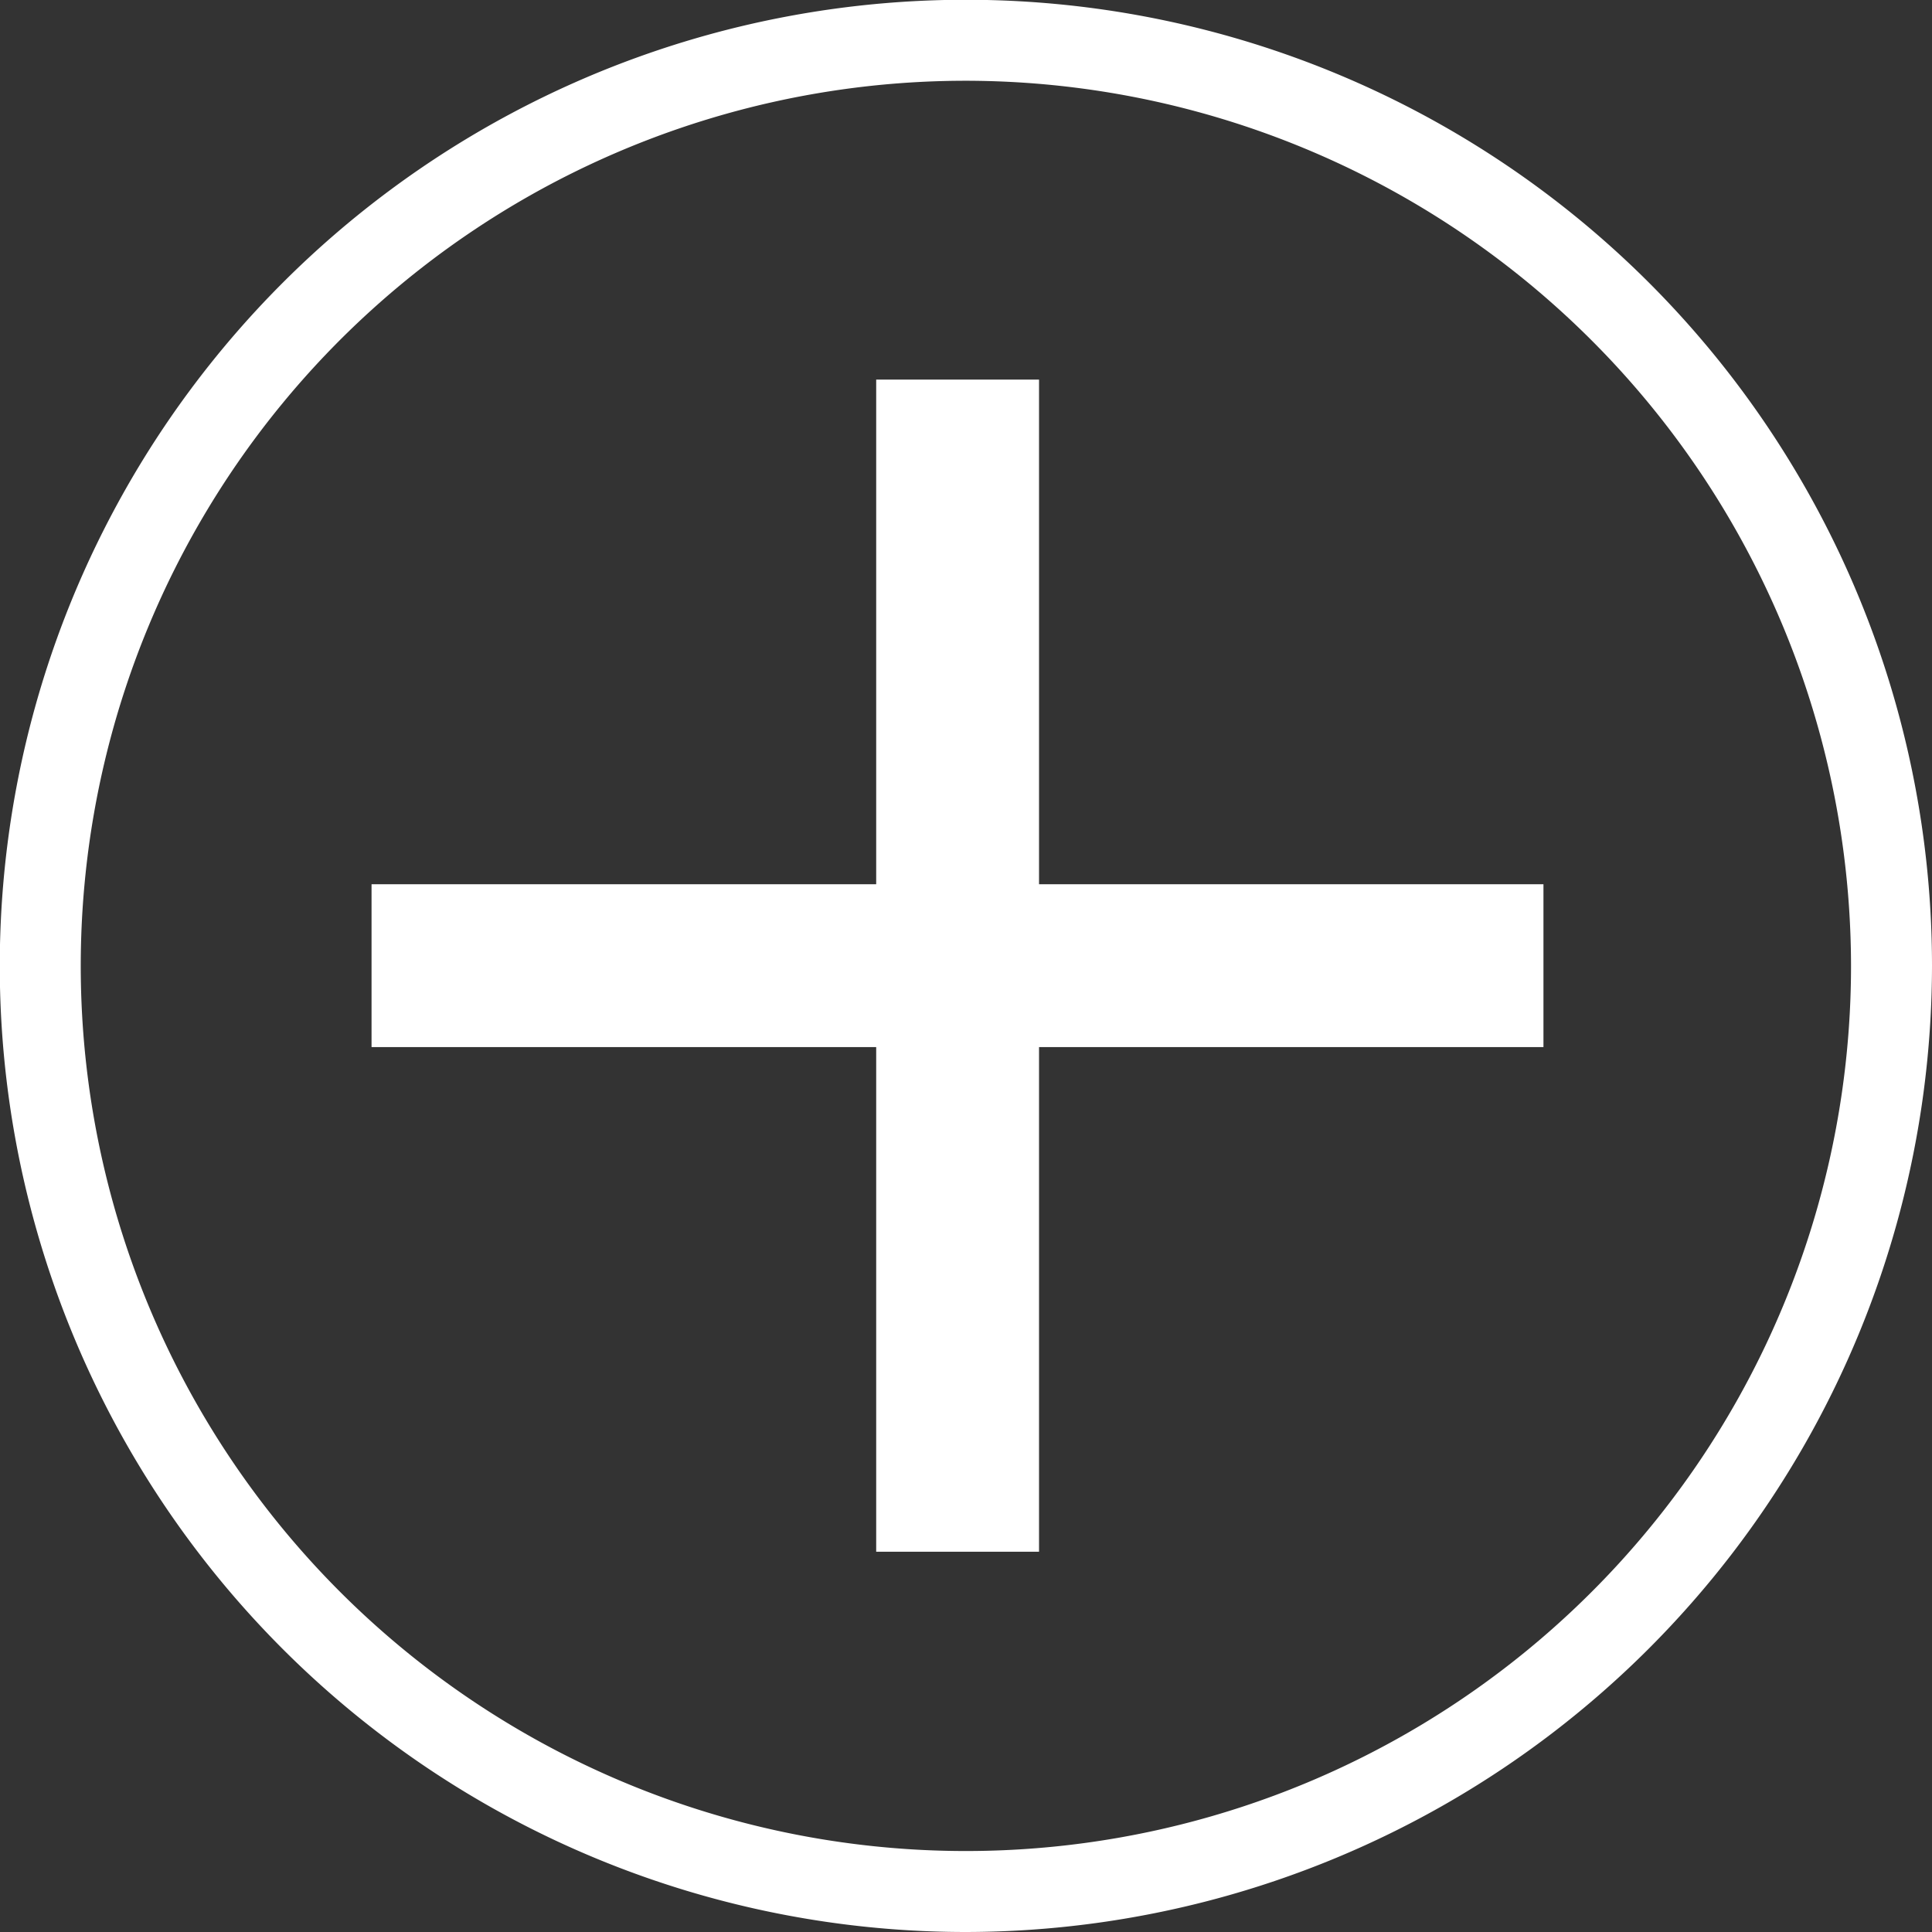
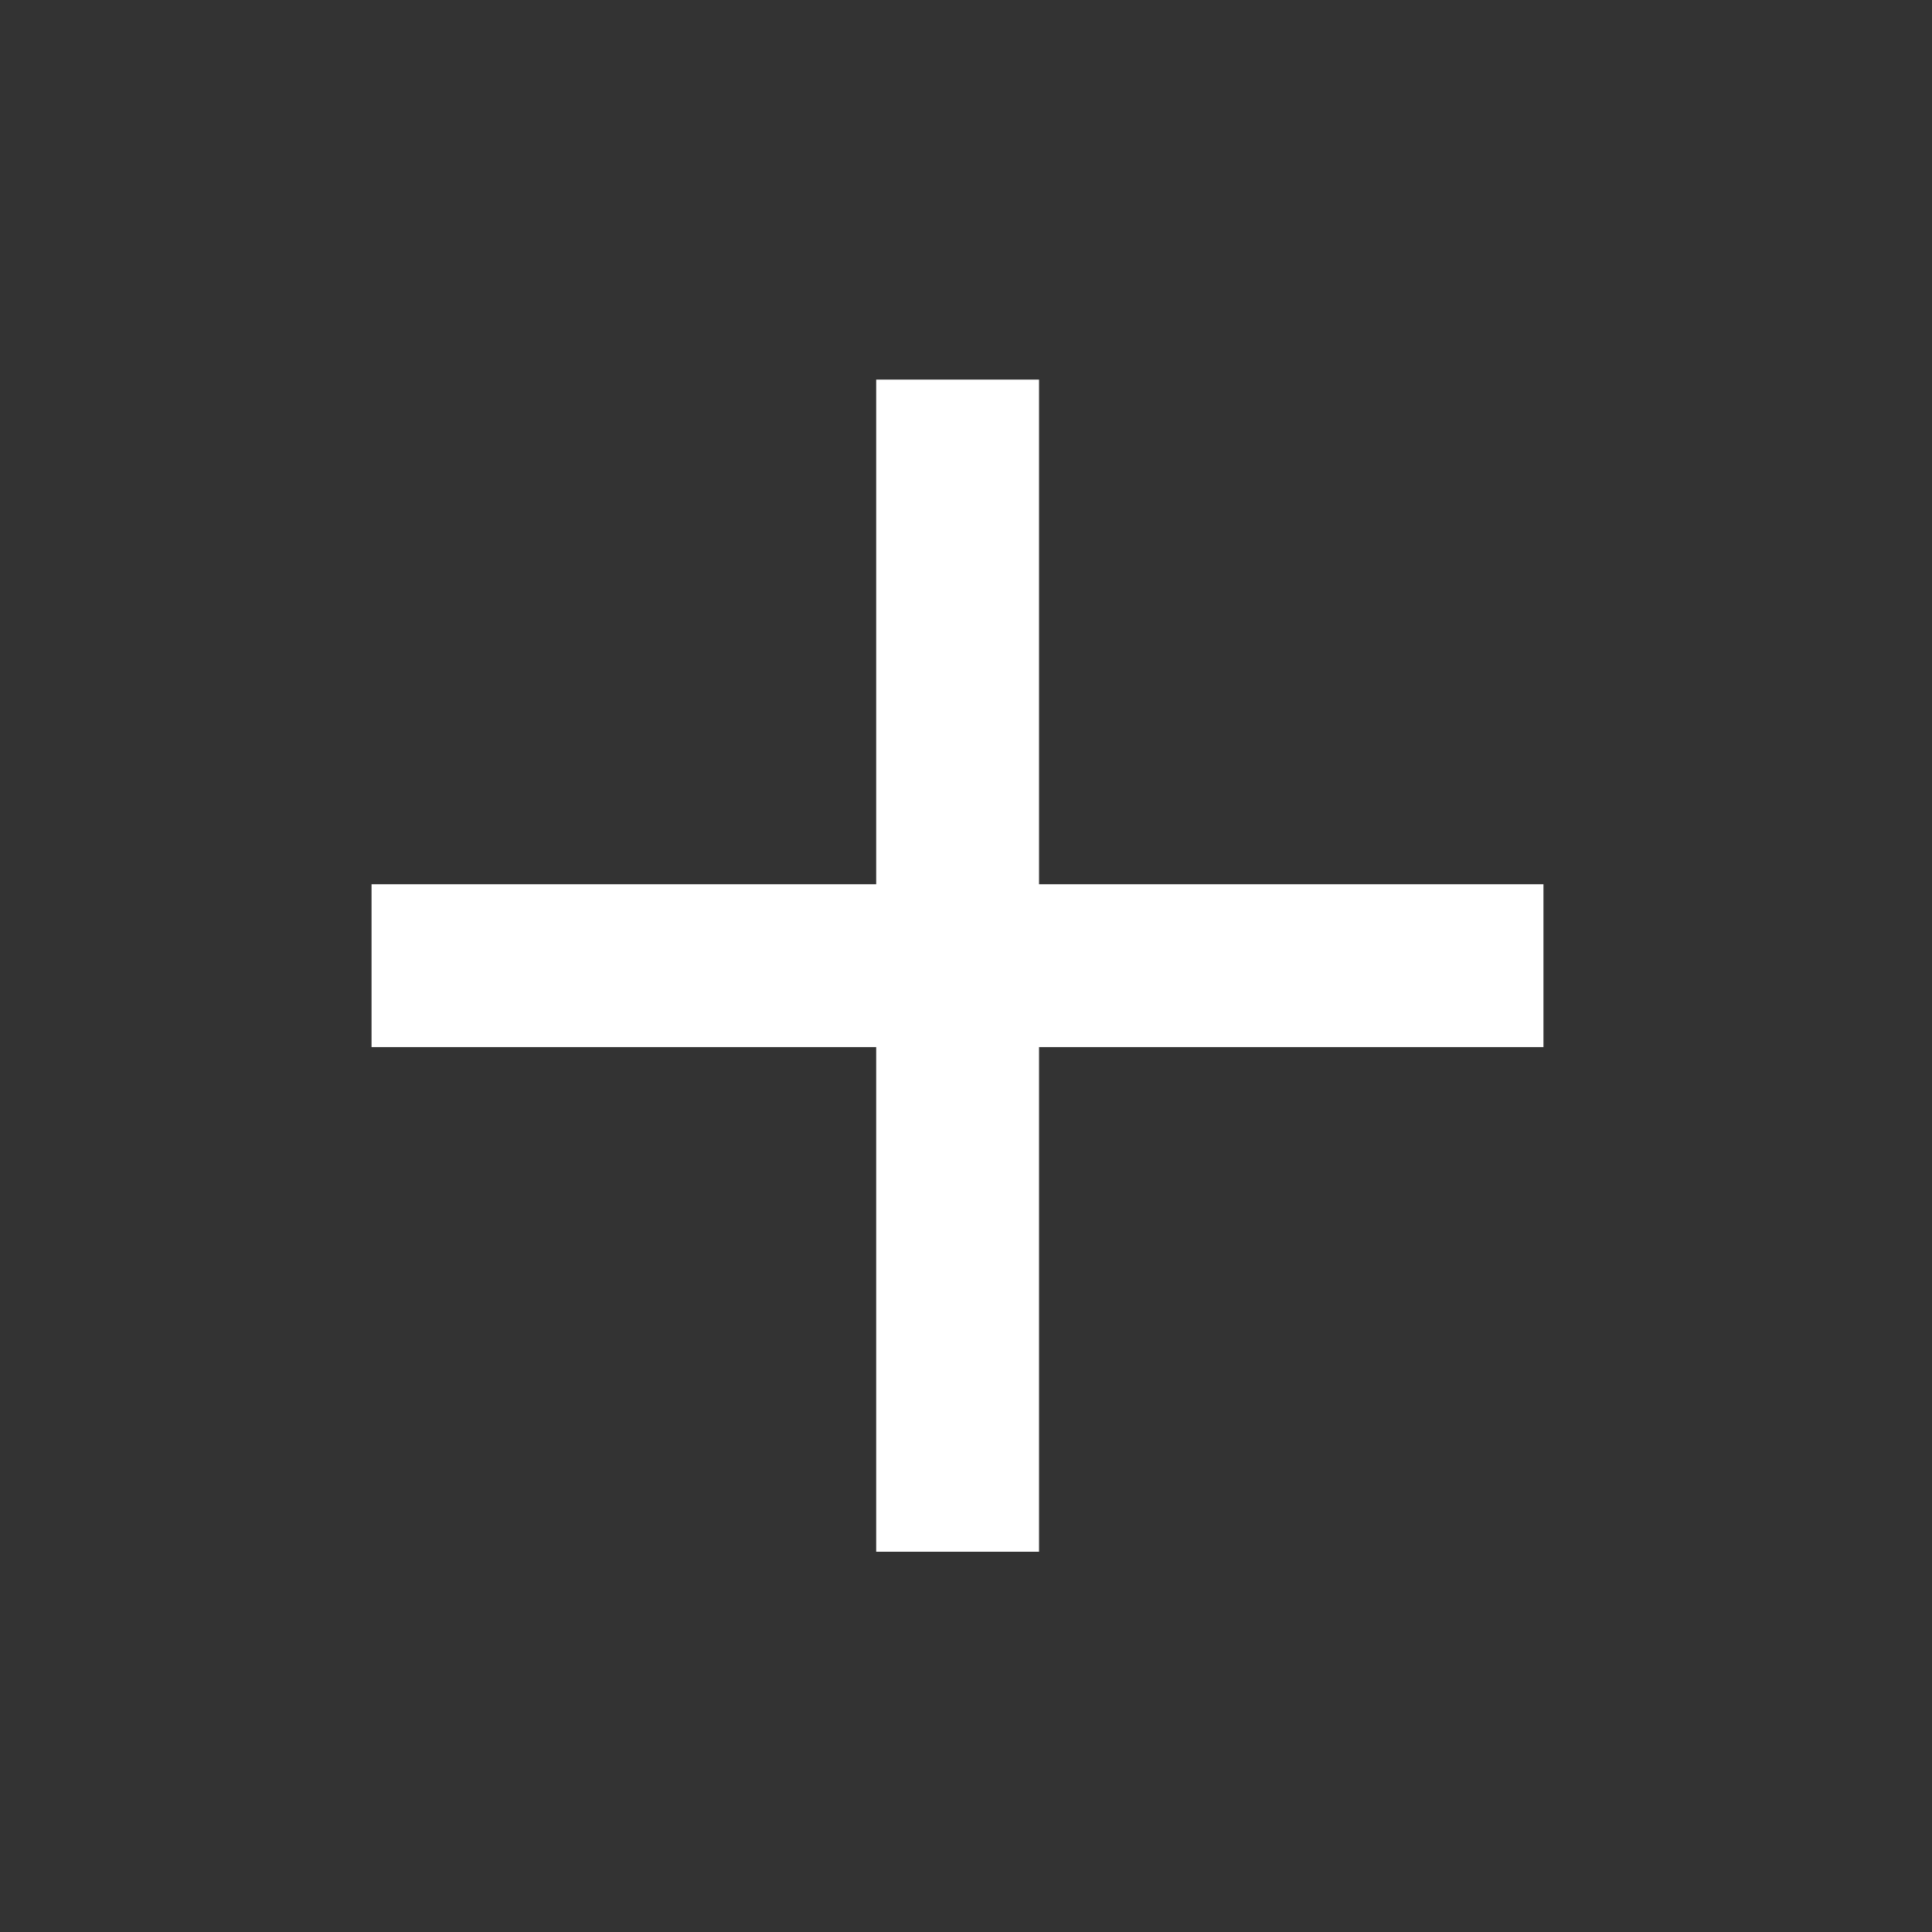
<svg xmlns="http://www.w3.org/2000/svg" viewBox="0 0 86.37 86.37">
  <rect x="0" y="0" width="86.37" height="86.37" fill="#333333" stroke="none" />
  <defs>
    <style>.cls-1{fill:#fff;}.cls-2{fill:none;}</style>
  </defs>
  <title>Asset 1</title>
  <g id="Layer_2" data-name="Layer 2">
    <g id="Layer_1-2" data-name="Layer 1">
-       <path class="cls-1" d="M43.18,86.37A43.19,43.19,0,1,1,86.37,43.18,43.24,43.24,0,0,1,43.18,86.37Zm0-82.76A39.57,39.57,0,1,0,82.75,43.18,39.61,39.61,0,0,0,43.18,3.61Z" />
      <path class="cls-2" d="M42.81,2A41.16,41.16,0,1,0,84,43.17,41.21,41.21,0,0,0,42.81,2ZM69,46.81H46.45V69.37H39.17V46.81H16.61V39.53H39.17V17h7.28V39.53H69Z" />
      <polygon class="cls-1" points="46.45 16.97 39.17 16.97 39.17 39.53 16.61 39.53 16.61 46.81 39.17 46.81 39.17 69.37 46.45 69.37 46.45 46.81 69 46.81 69 39.53 46.45 39.53 46.45 16.97" />
    </g>
  </g>
</svg>